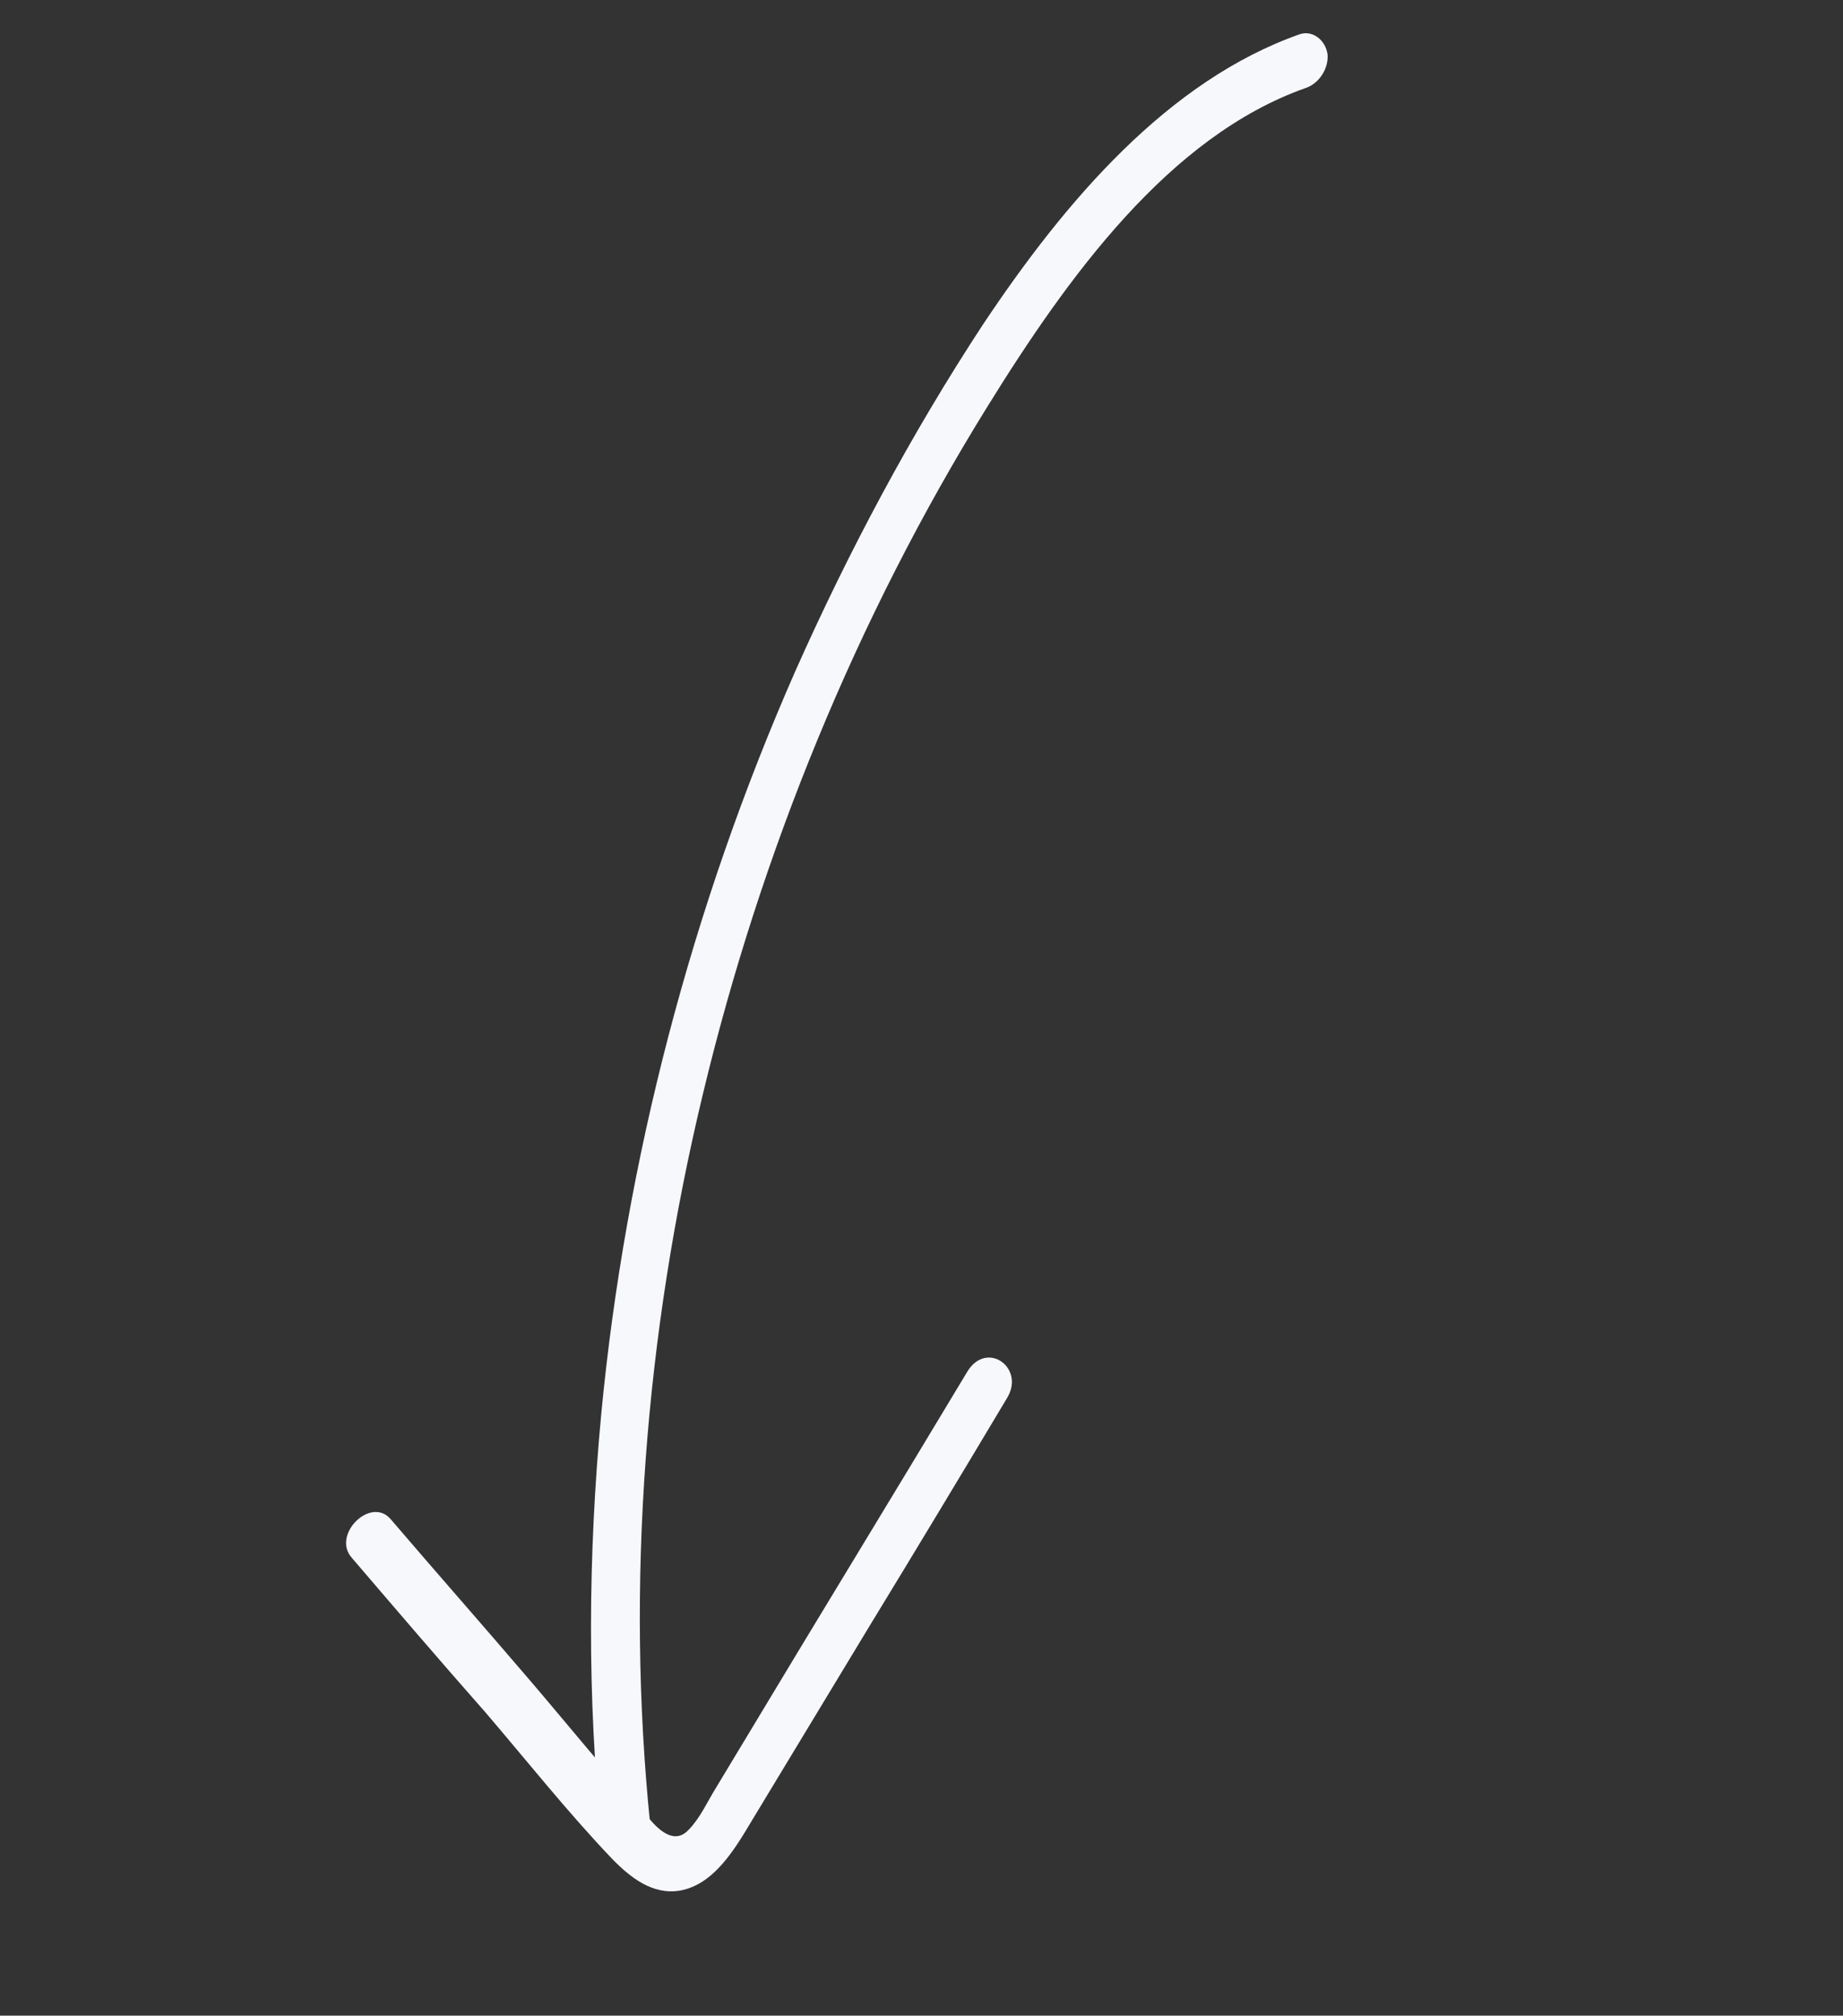
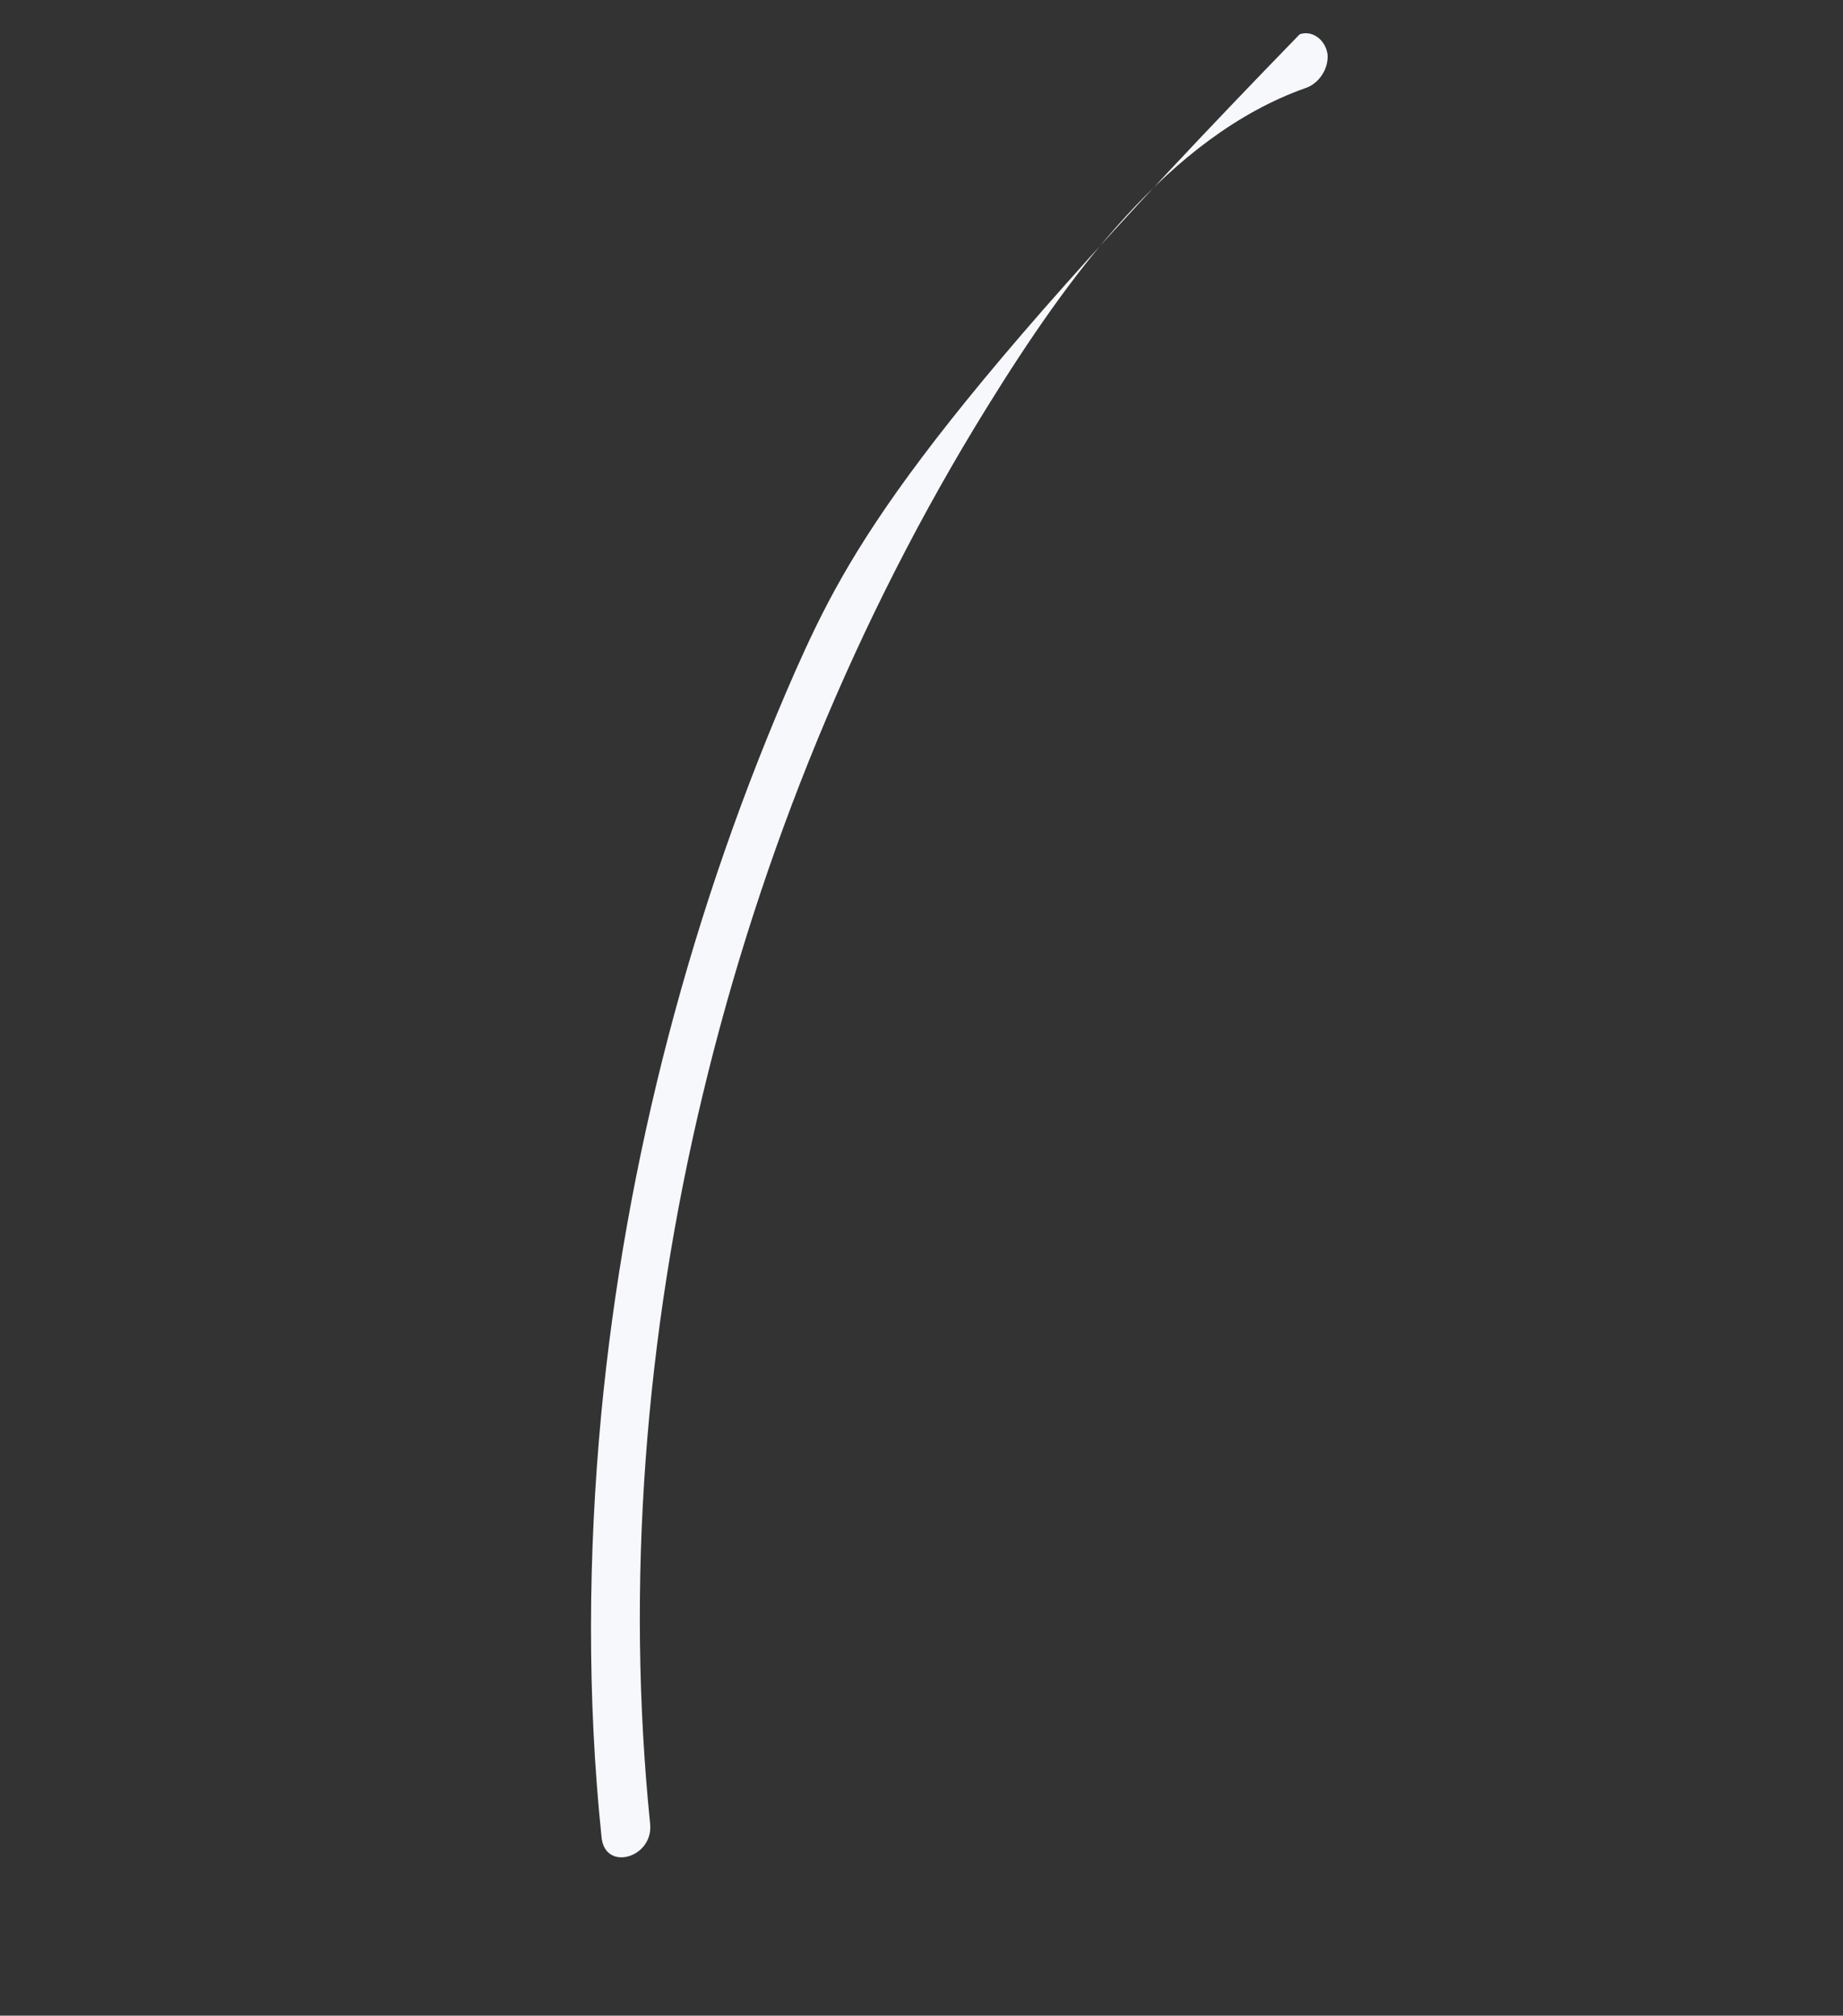
<svg xmlns="http://www.w3.org/2000/svg" width="43" height="47" viewBox="0 0 43 47" fill="none">
  <rect x="0" y="0" width="43" height="47" fill="#333333" stroke="none" />
-   <path d="M30.325 0.798C27.256 1.88 24.863 4.671 22.93 7.573C21.256 10.123 19.805 12.845 18.562 15.635C16.132 21.153 14.59 27.08 14.028 32.97C13.717 36.282 13.699 39.611 14.035 42.837C14.111 43.655 15.264 43.317 15.167 42.512C14.606 36.969 15.04 31.157 16.4 25.508C17.747 19.894 19.981 14.411 23.031 9.492C24.912 6.454 27.278 3.177 30.461 2.053C30.764 1.953 31.001 1.614 30.974 1.268C30.926 0.934 30.627 0.698 30.325 0.798Z" fill="#F7F8FC" />
-   <path d="M22.578 31.968C20.83 34.88 19.052 37.783 17.303 40.695C17.097 41.041 16.904 41.352 16.698 41.698C16.505 42.009 16.337 42.387 16.076 42.656C15.747 43.021 15.386 42.686 15.152 42.413C14.192 41.391 13.299 40.273 12.363 39.18C11.288 37.923 10.191 36.68 9.115 35.423C8.647 34.877 7.725 35.795 8.213 36.329C9.242 37.531 10.271 38.733 11.321 39.922C12.303 41.069 13.252 42.265 14.289 43.351C14.714 43.785 15.232 44.191 15.866 44.083C16.644 43.943 17.123 43.155 17.535 42.463C18.459 40.935 19.384 39.407 20.309 37.879C21.381 36.123 22.431 34.38 23.494 32.602C23.927 31.897 23.032 31.25 22.578 31.968Z" fill="#F7F8FC" />
+   <path d="M30.325 0.798C21.256 10.123 19.805 12.845 18.562 15.635C16.132 21.153 14.59 27.08 14.028 32.97C13.717 36.282 13.699 39.611 14.035 42.837C14.111 43.655 15.264 43.317 15.167 42.512C14.606 36.969 15.04 31.157 16.4 25.508C17.747 19.894 19.981 14.411 23.031 9.492C24.912 6.454 27.278 3.177 30.461 2.053C30.764 1.953 31.001 1.614 30.974 1.268C30.926 0.934 30.627 0.698 30.325 0.798Z" fill="#F7F8FC" />
</svg>